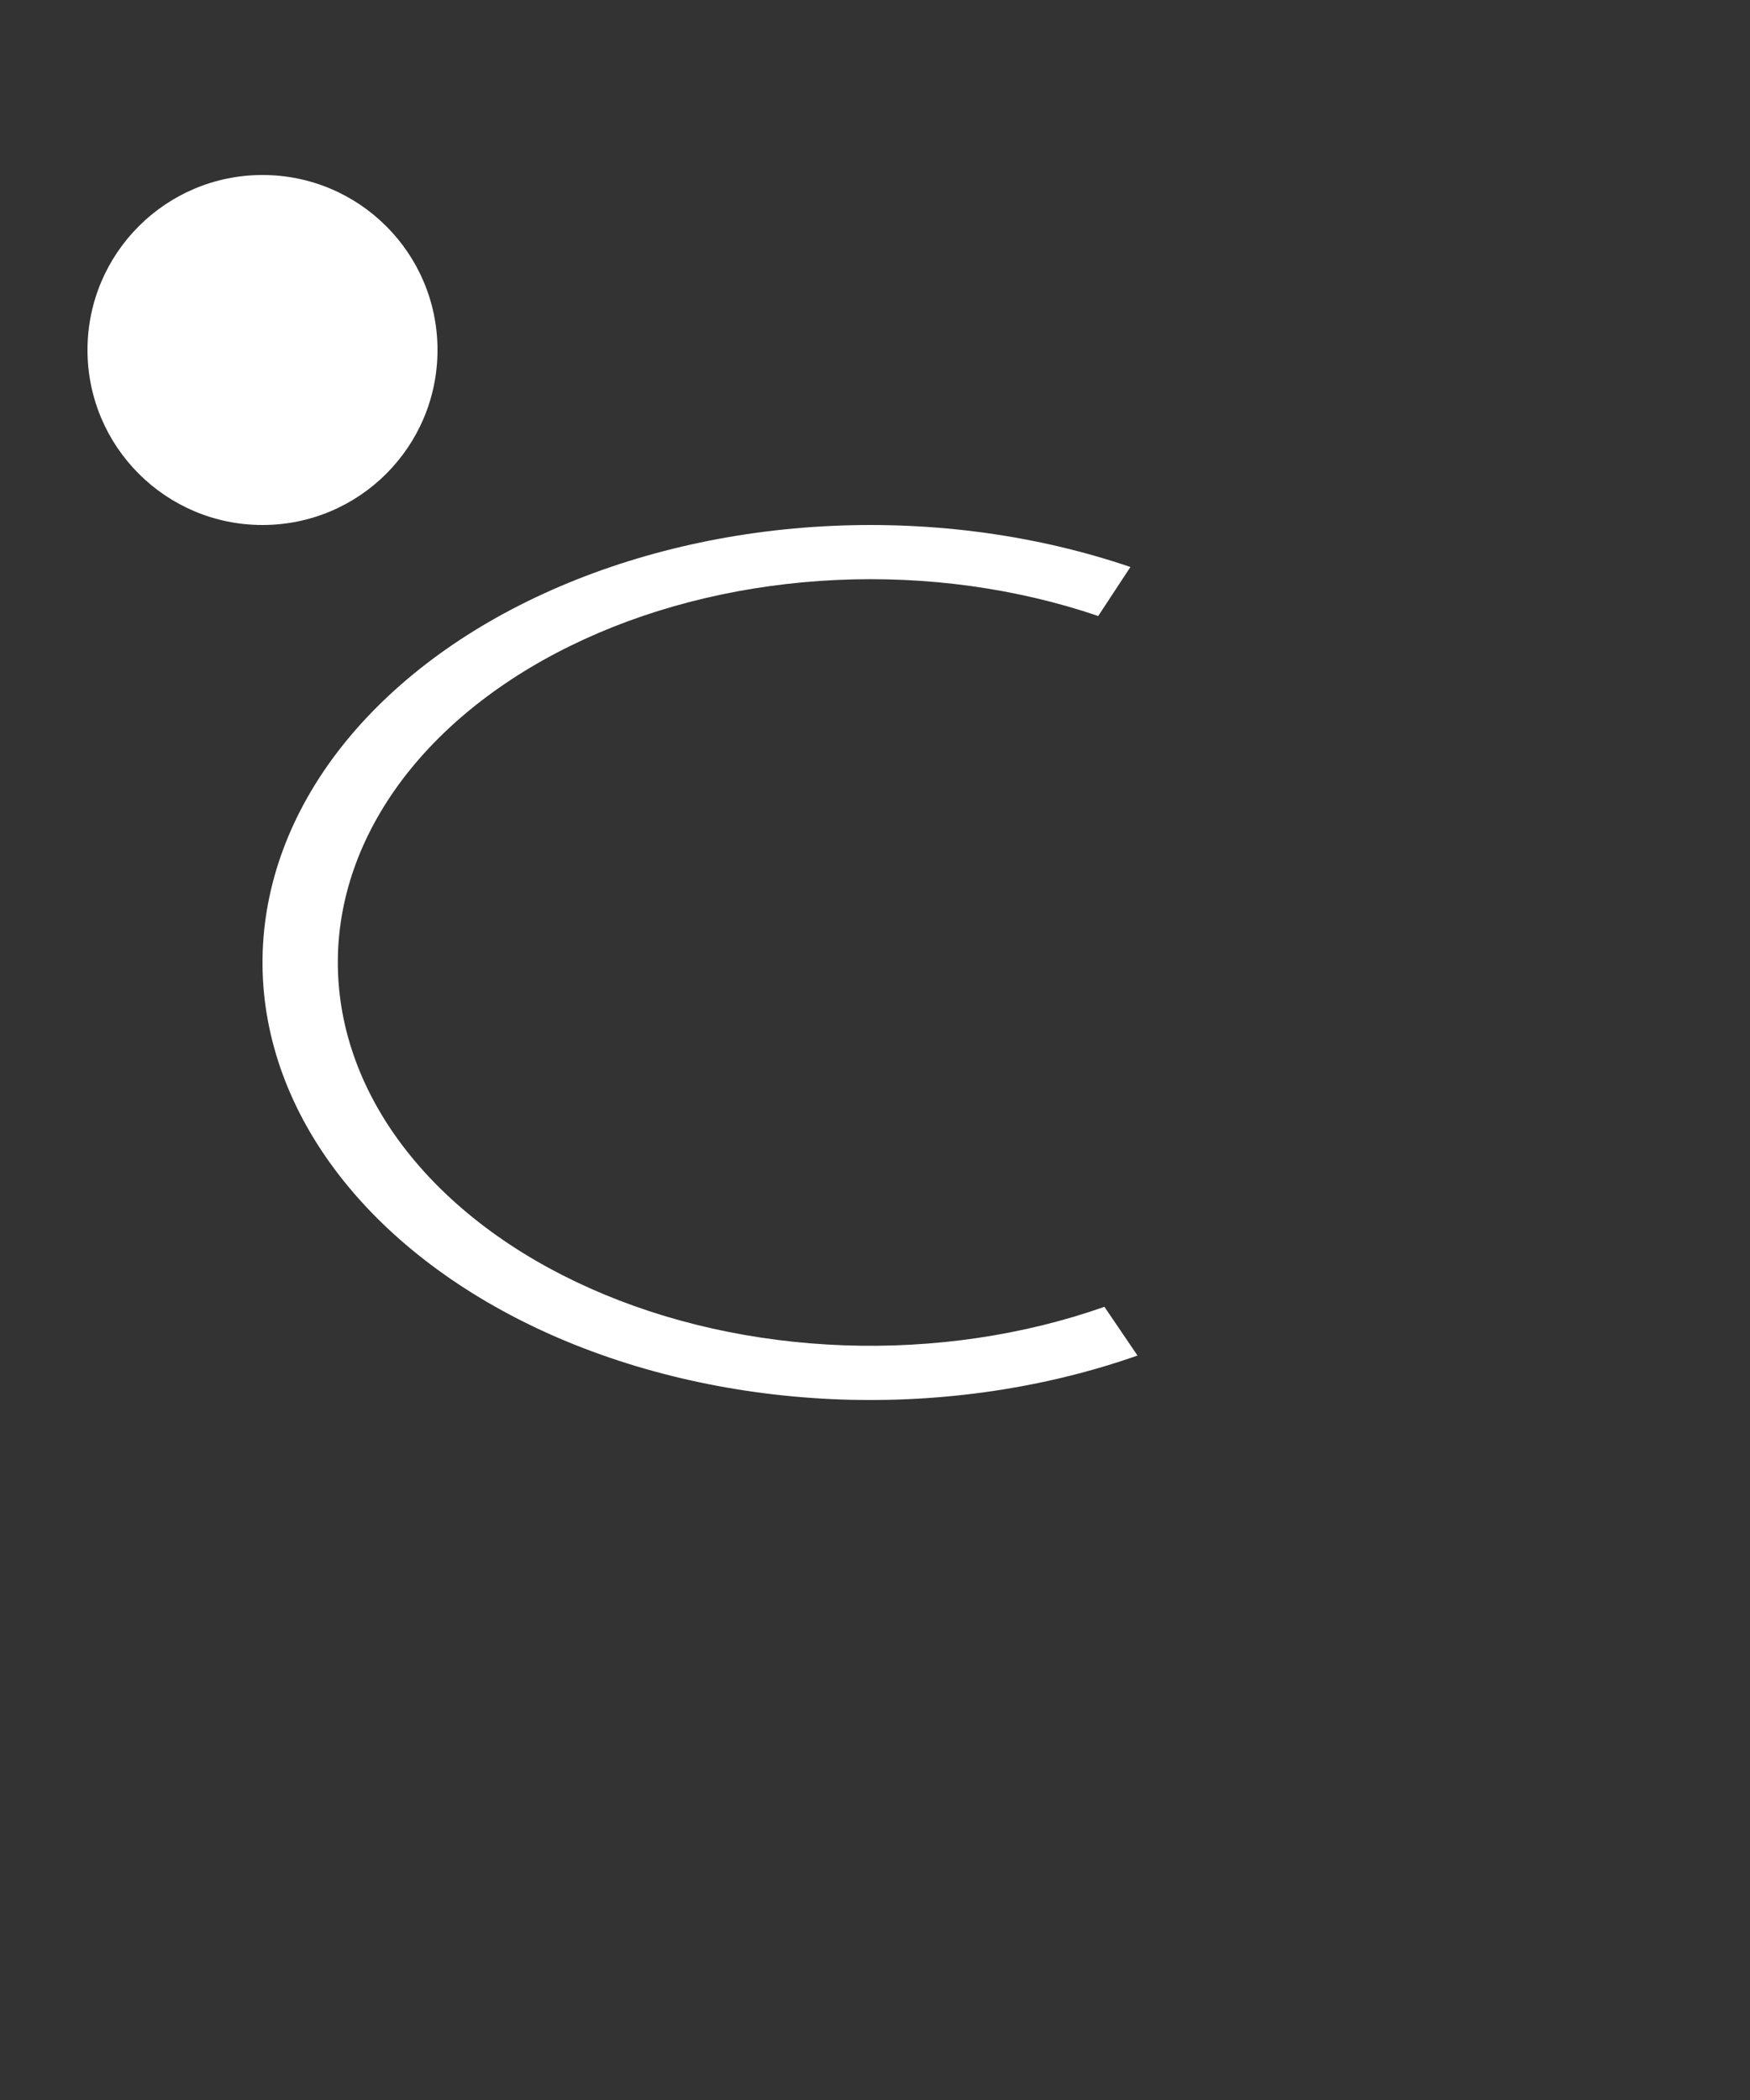
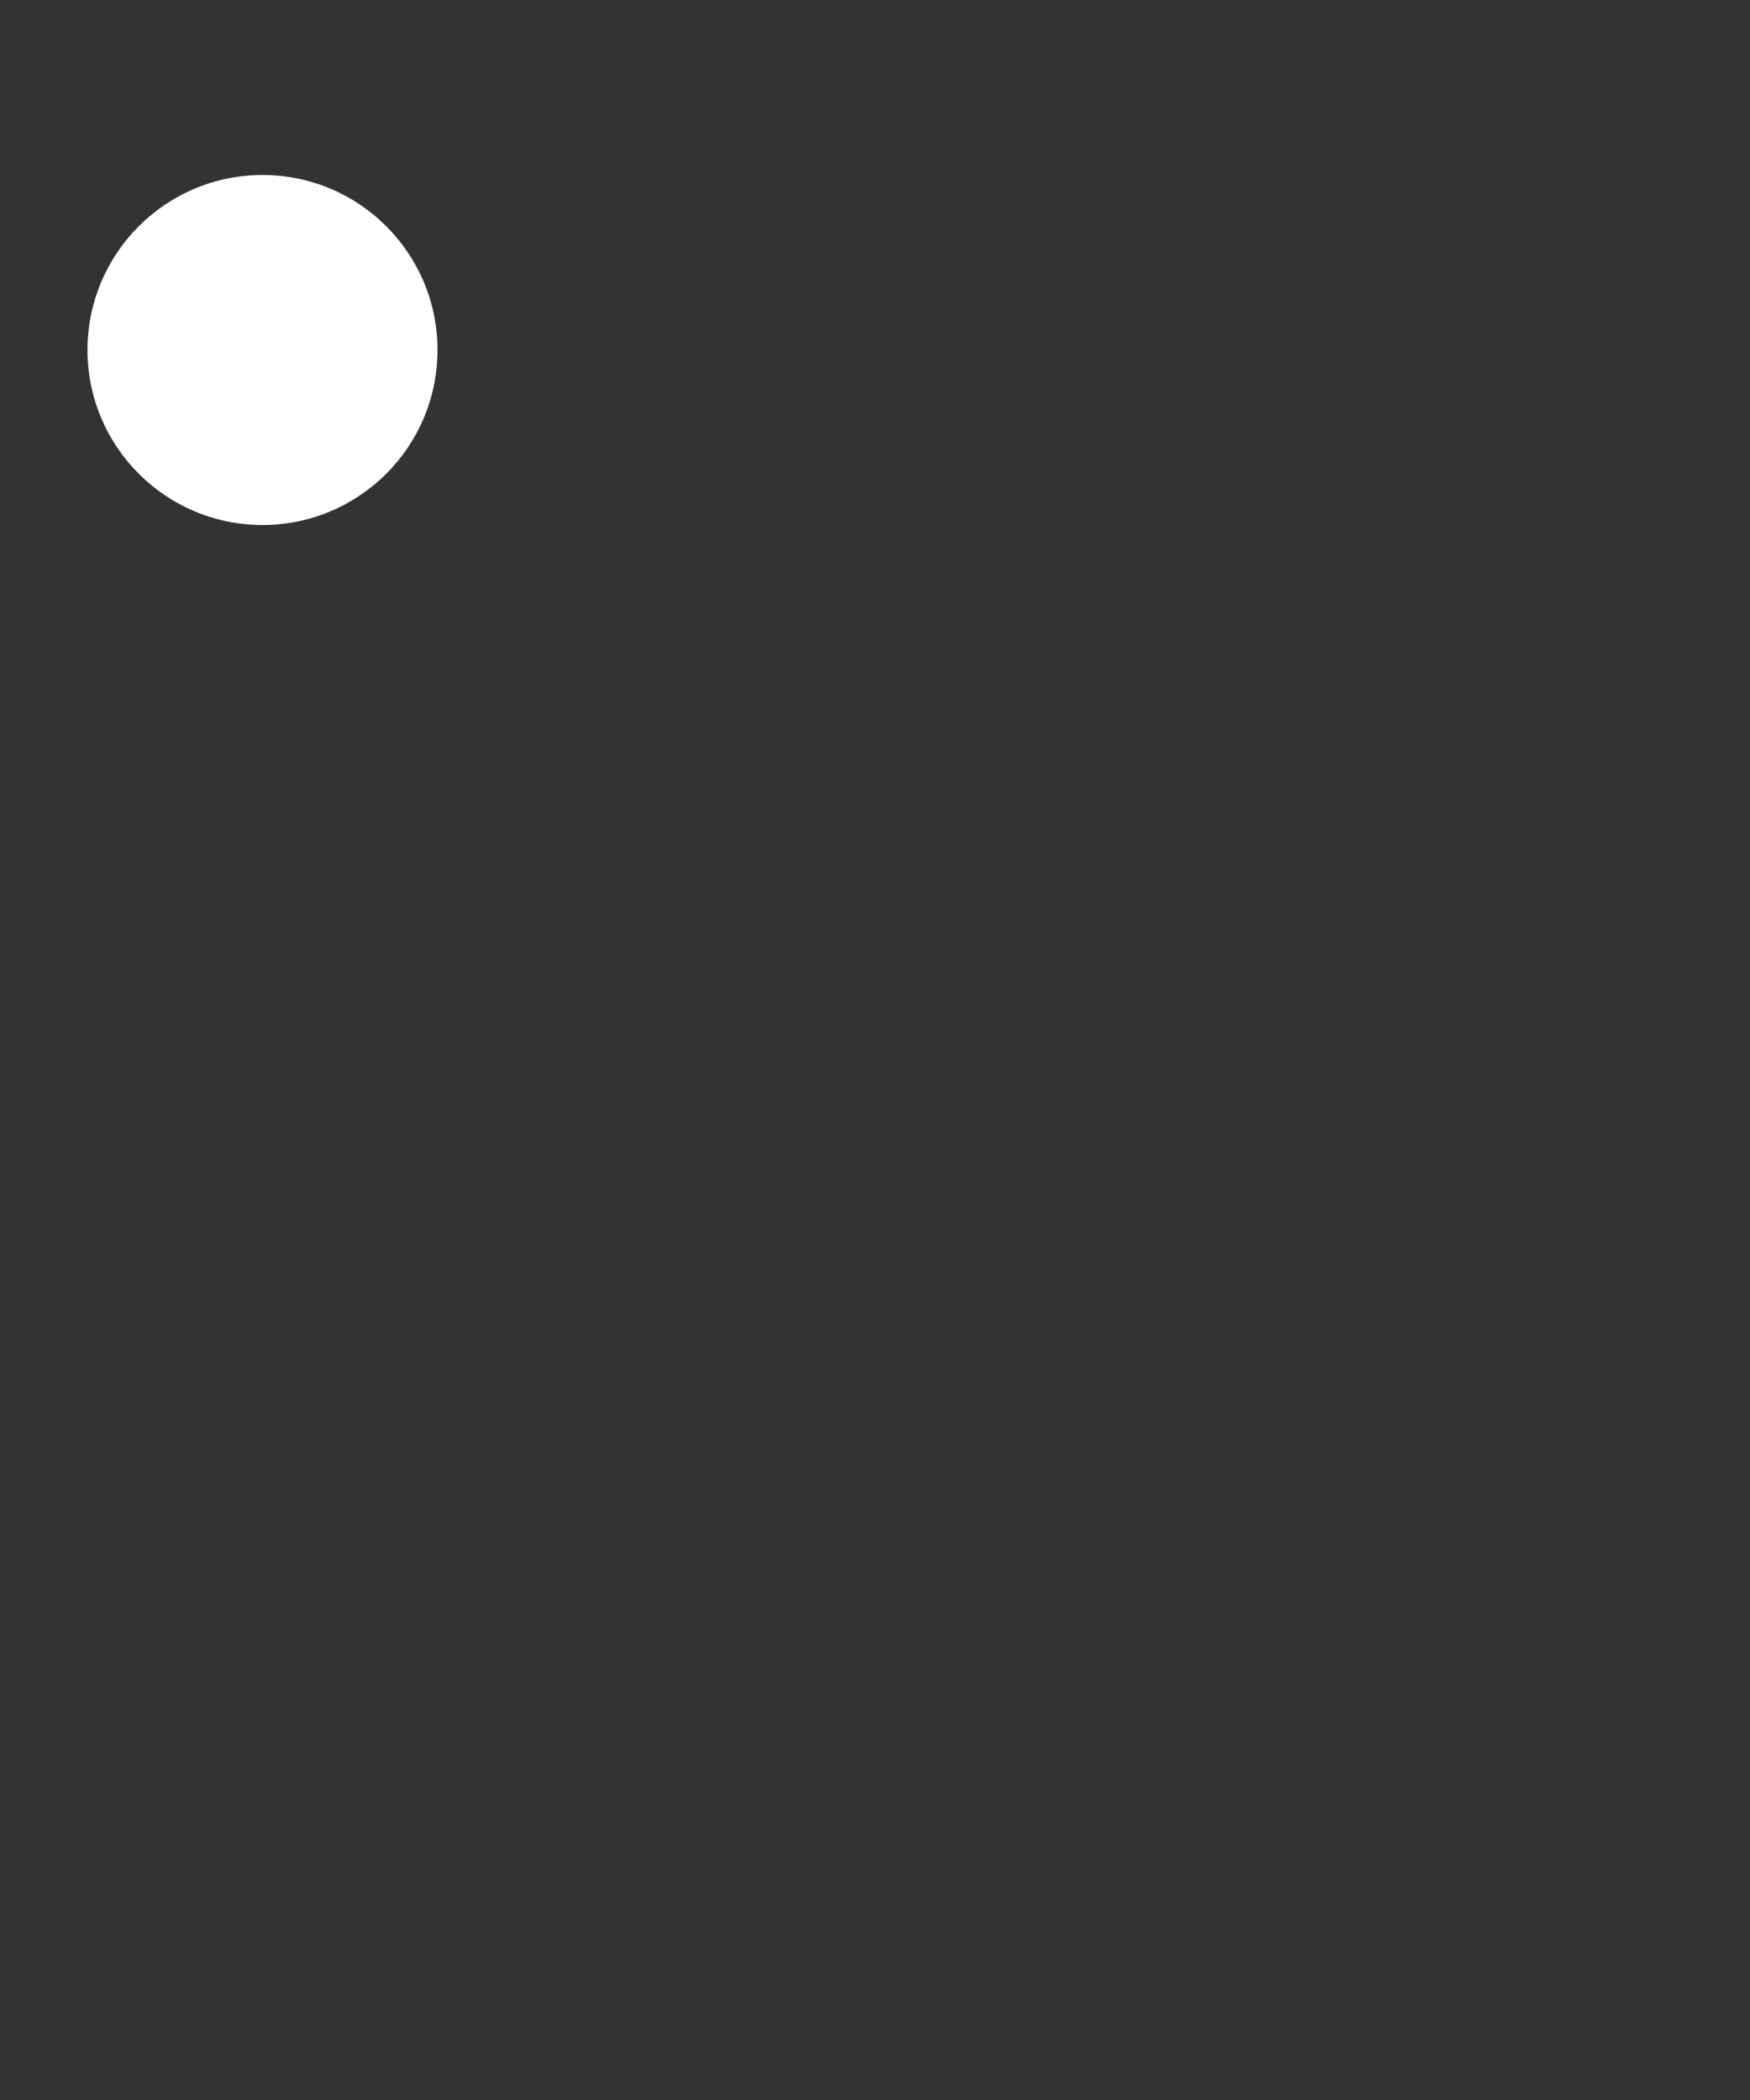
<svg xmlns="http://www.w3.org/2000/svg" width="20" height="24" viewBox="0 0 20 24" fill="none">
  <rect x="0" y="0" width="20" height="24" fill="#333333" stroke="none" />
  <path d="M3 6C4.105 6 5 5.105 5 4C5 2.895 4.105 2 3 2C1.896 2 1 2.895 1 4C1 5.105 1.896 6 3 6Z" fill="white" />
-   <path d="M13 15.492C11.944 15.863 10.775 16.036 9.601 15.994C8.427 15.951 7.287 15.695 6.288 15.25C5.289 14.804 4.463 14.184 3.888 13.446C3.313 12.709 3.008 11.878 3 11.032C2.993 10.187 3.283 9.353 3.845 8.61C4.407 7.868 5.221 7.239 6.212 6.785C7.203 6.33 8.338 6.063 9.511 6.01C10.684 5.957 11.856 6.118 12.919 6.48L12.551 7.04C11.62 6.723 10.593 6.581 9.565 6.628C8.537 6.675 7.543 6.908 6.675 7.307C5.807 7.705 5.093 8.256 4.601 8.906C4.109 9.557 3.854 10.287 3.861 11.028C3.868 11.769 4.135 12.497 4.639 13.143C5.143 13.789 5.866 14.333 6.742 14.723C7.617 15.114 8.615 15.338 9.644 15.375C10.672 15.412 11.697 15.261 12.622 14.935L13 15.492Z" fill="white" />
</svg>